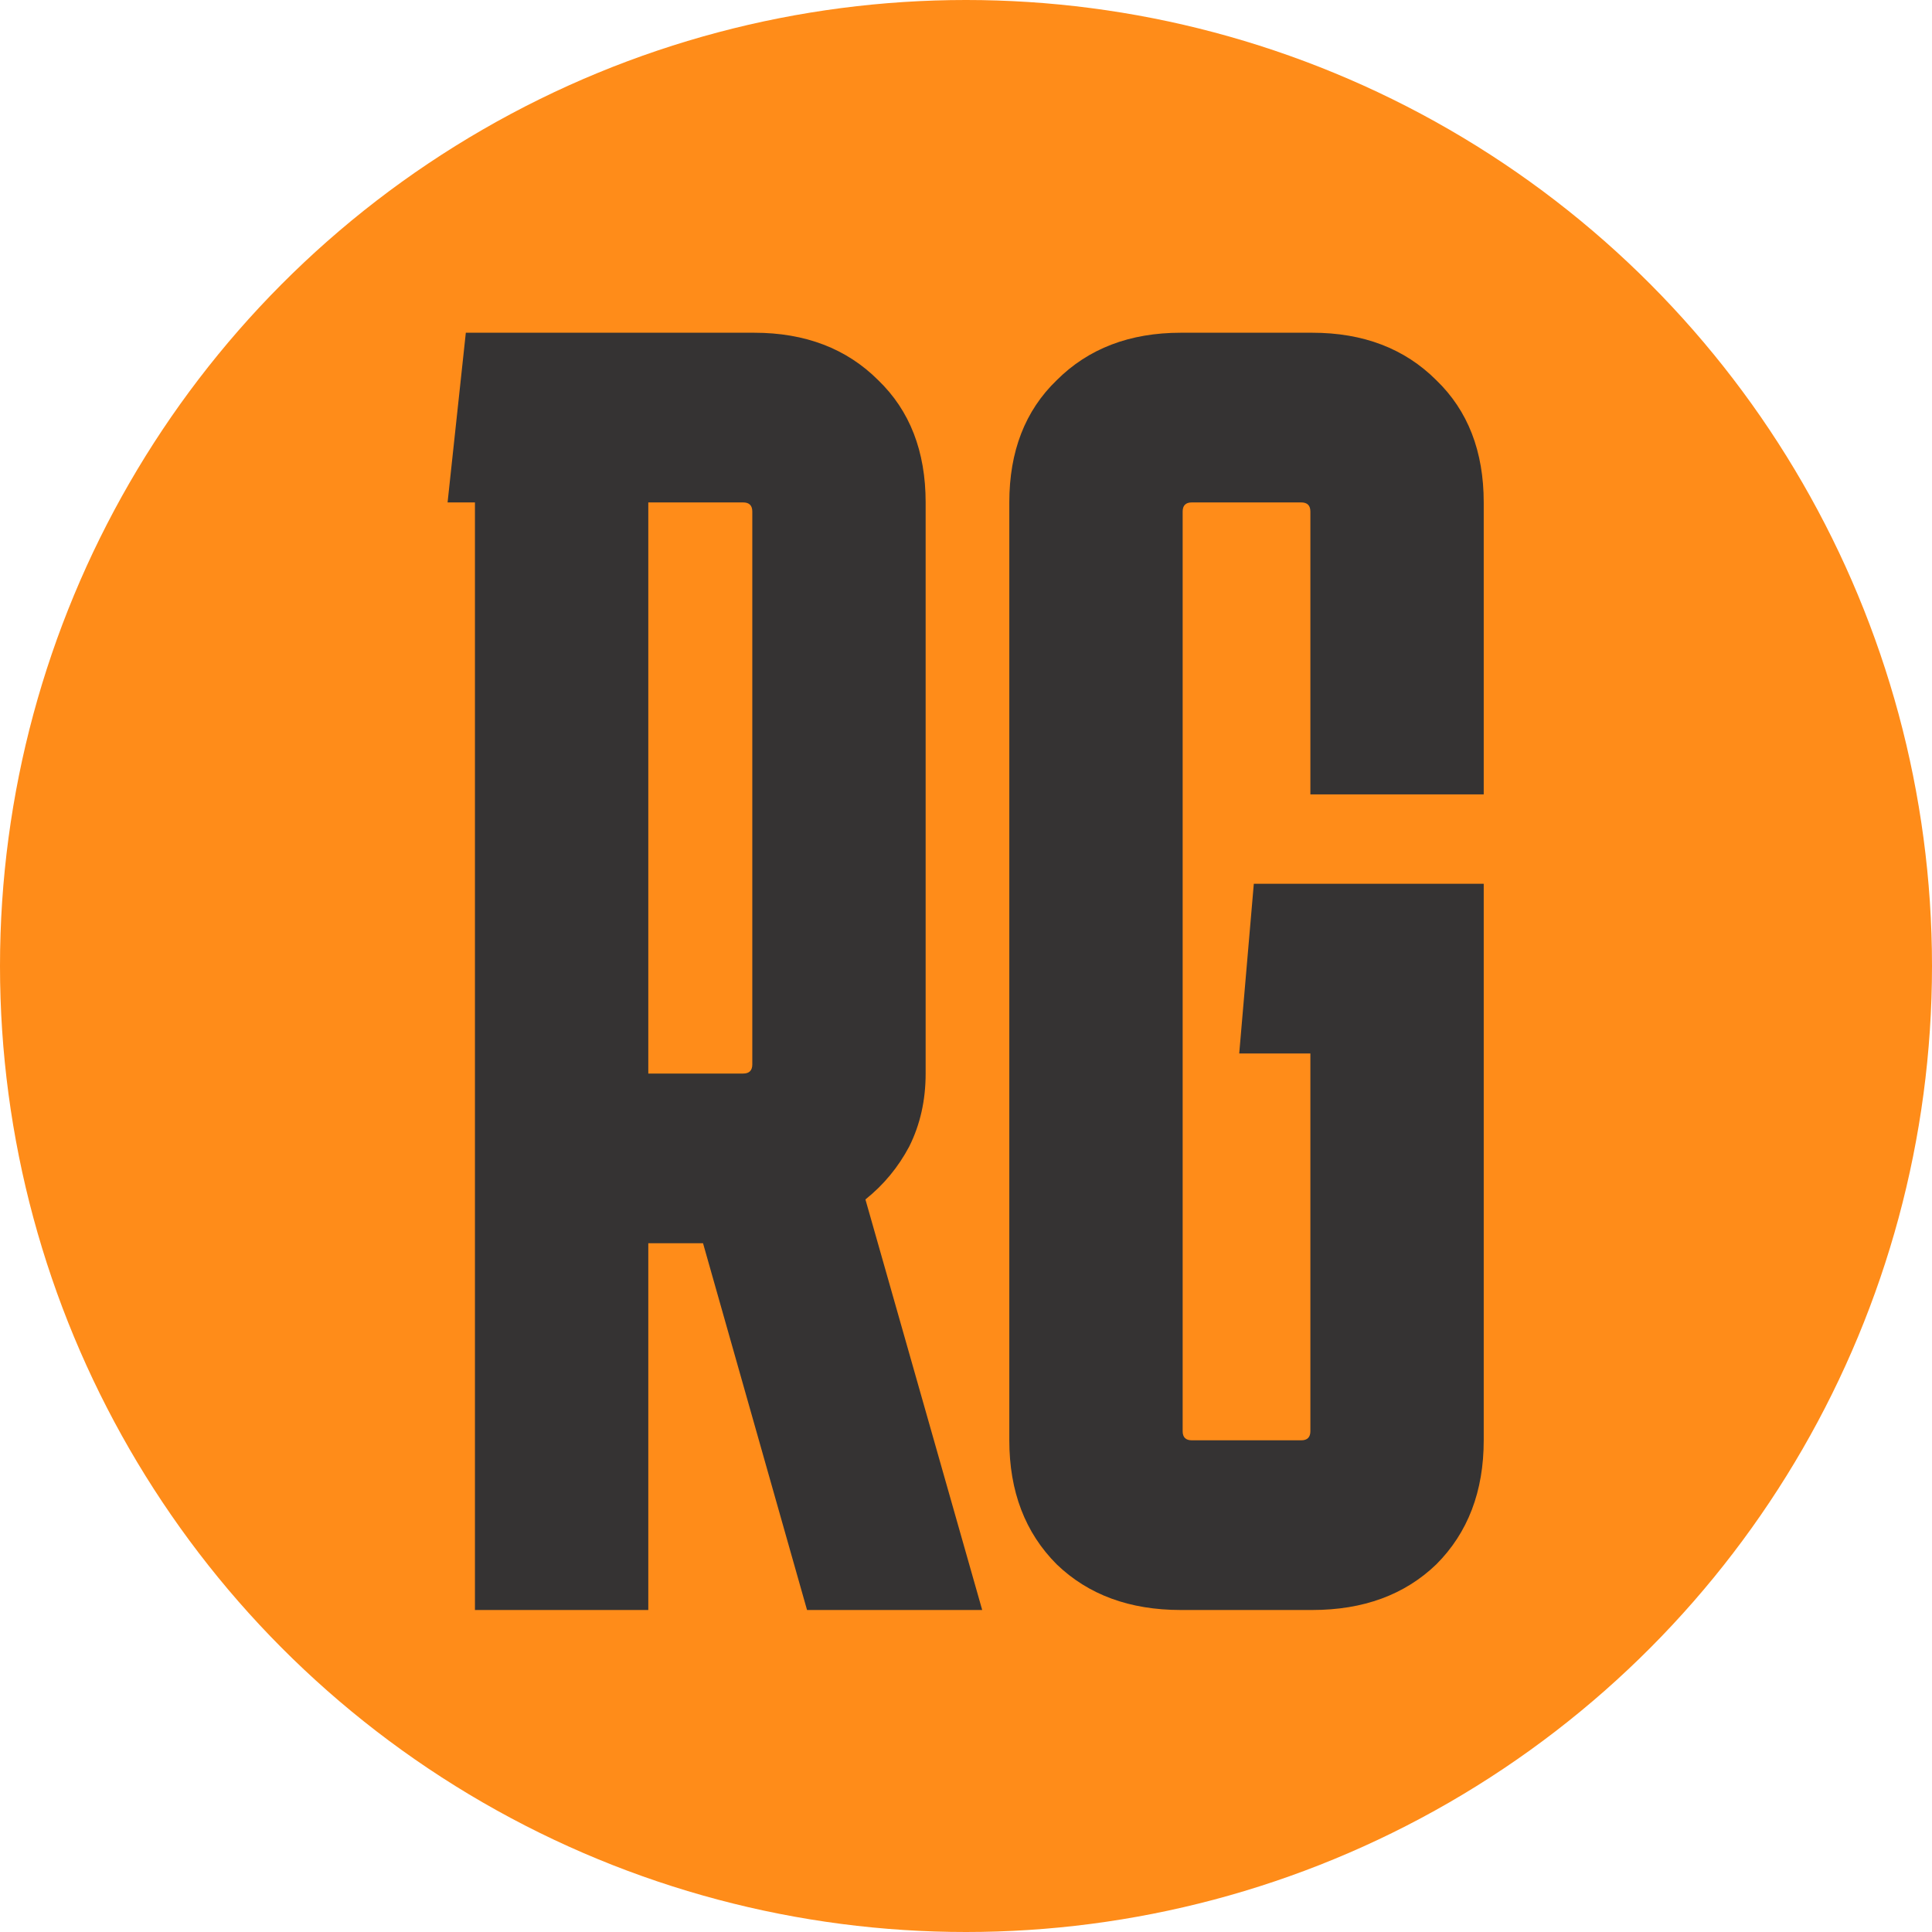
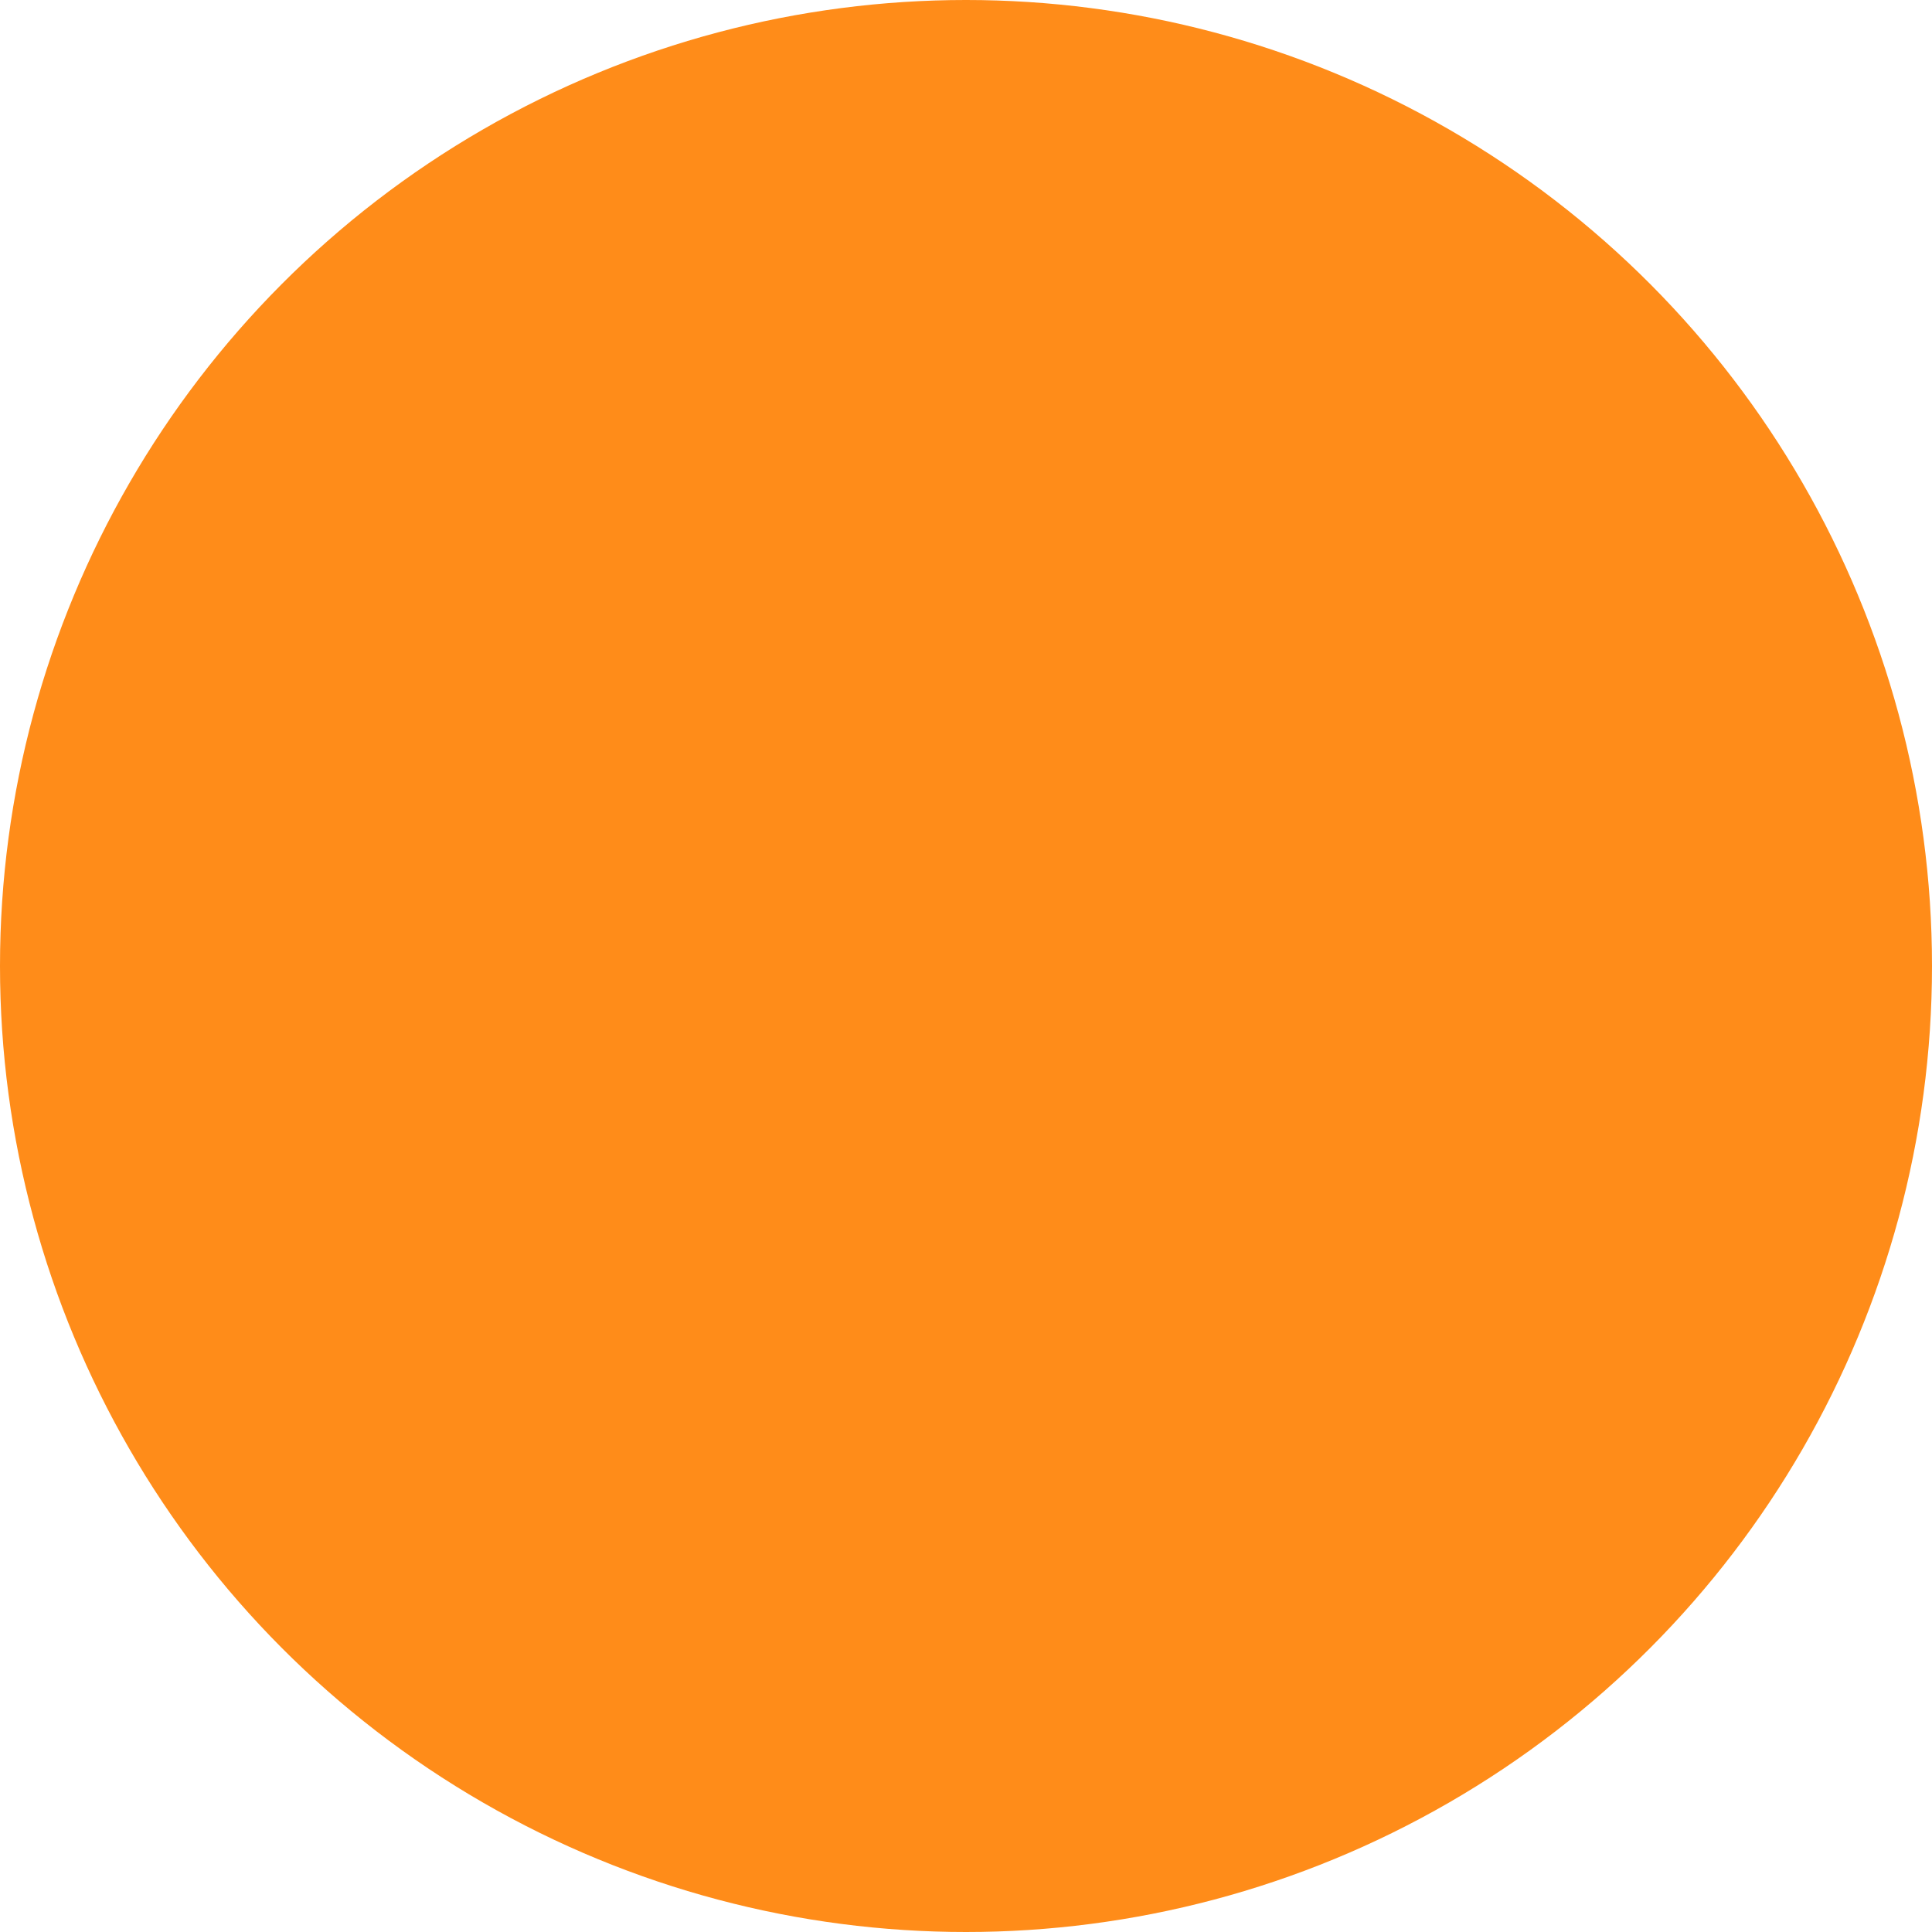
<svg xmlns="http://www.w3.org/2000/svg" width="36" height="36" viewBox="0 0 36 36" fill="none">
  <circle cx="18" cy="18" r="18" fill="#FF8C19" />
-   <path d="M8.34 9.362L8.68 6.2H14.052C15.004 6.2 15.775 6.495 16.364 7.084C16.953 7.651 17.248 8.41 17.248 9.362V20.004C17.248 20.503 17.146 20.956 16.942 21.364C16.738 21.749 16.466 22.078 16.126 22.35L18.302 30H15.038L13.1 23.166H12.08V30H8.85V9.362H8.34ZM13.848 9.362H12.08V20.004H13.848C13.961 20.004 14.018 19.947 14.018 19.834V9.532C14.018 9.419 13.961 9.362 13.848 9.362ZM27.647 26.838C27.647 27.79 27.352 28.561 26.763 29.15C26.174 29.717 25.403 30 24.451 30H22.003C21.051 30 20.28 29.717 19.691 29.15C19.102 28.561 18.807 27.79 18.807 26.838V9.362C18.807 8.41 19.102 7.651 19.691 7.084C20.28 6.495 21.051 6.2 22.003 6.2H24.451C25.403 6.2 26.174 6.495 26.763 7.084C27.352 7.651 27.647 8.41 27.647 9.362V14.802H24.417V9.532C24.417 9.419 24.36 9.362 24.247 9.362H22.207C22.094 9.362 22.037 9.419 22.037 9.532V26.668C22.037 26.781 22.094 26.838 22.207 26.838H24.247C24.36 26.838 24.417 26.781 24.417 26.668V19.63H23.091L23.363 16.468H27.647V26.838Z" fill="#353333" />
</svg>